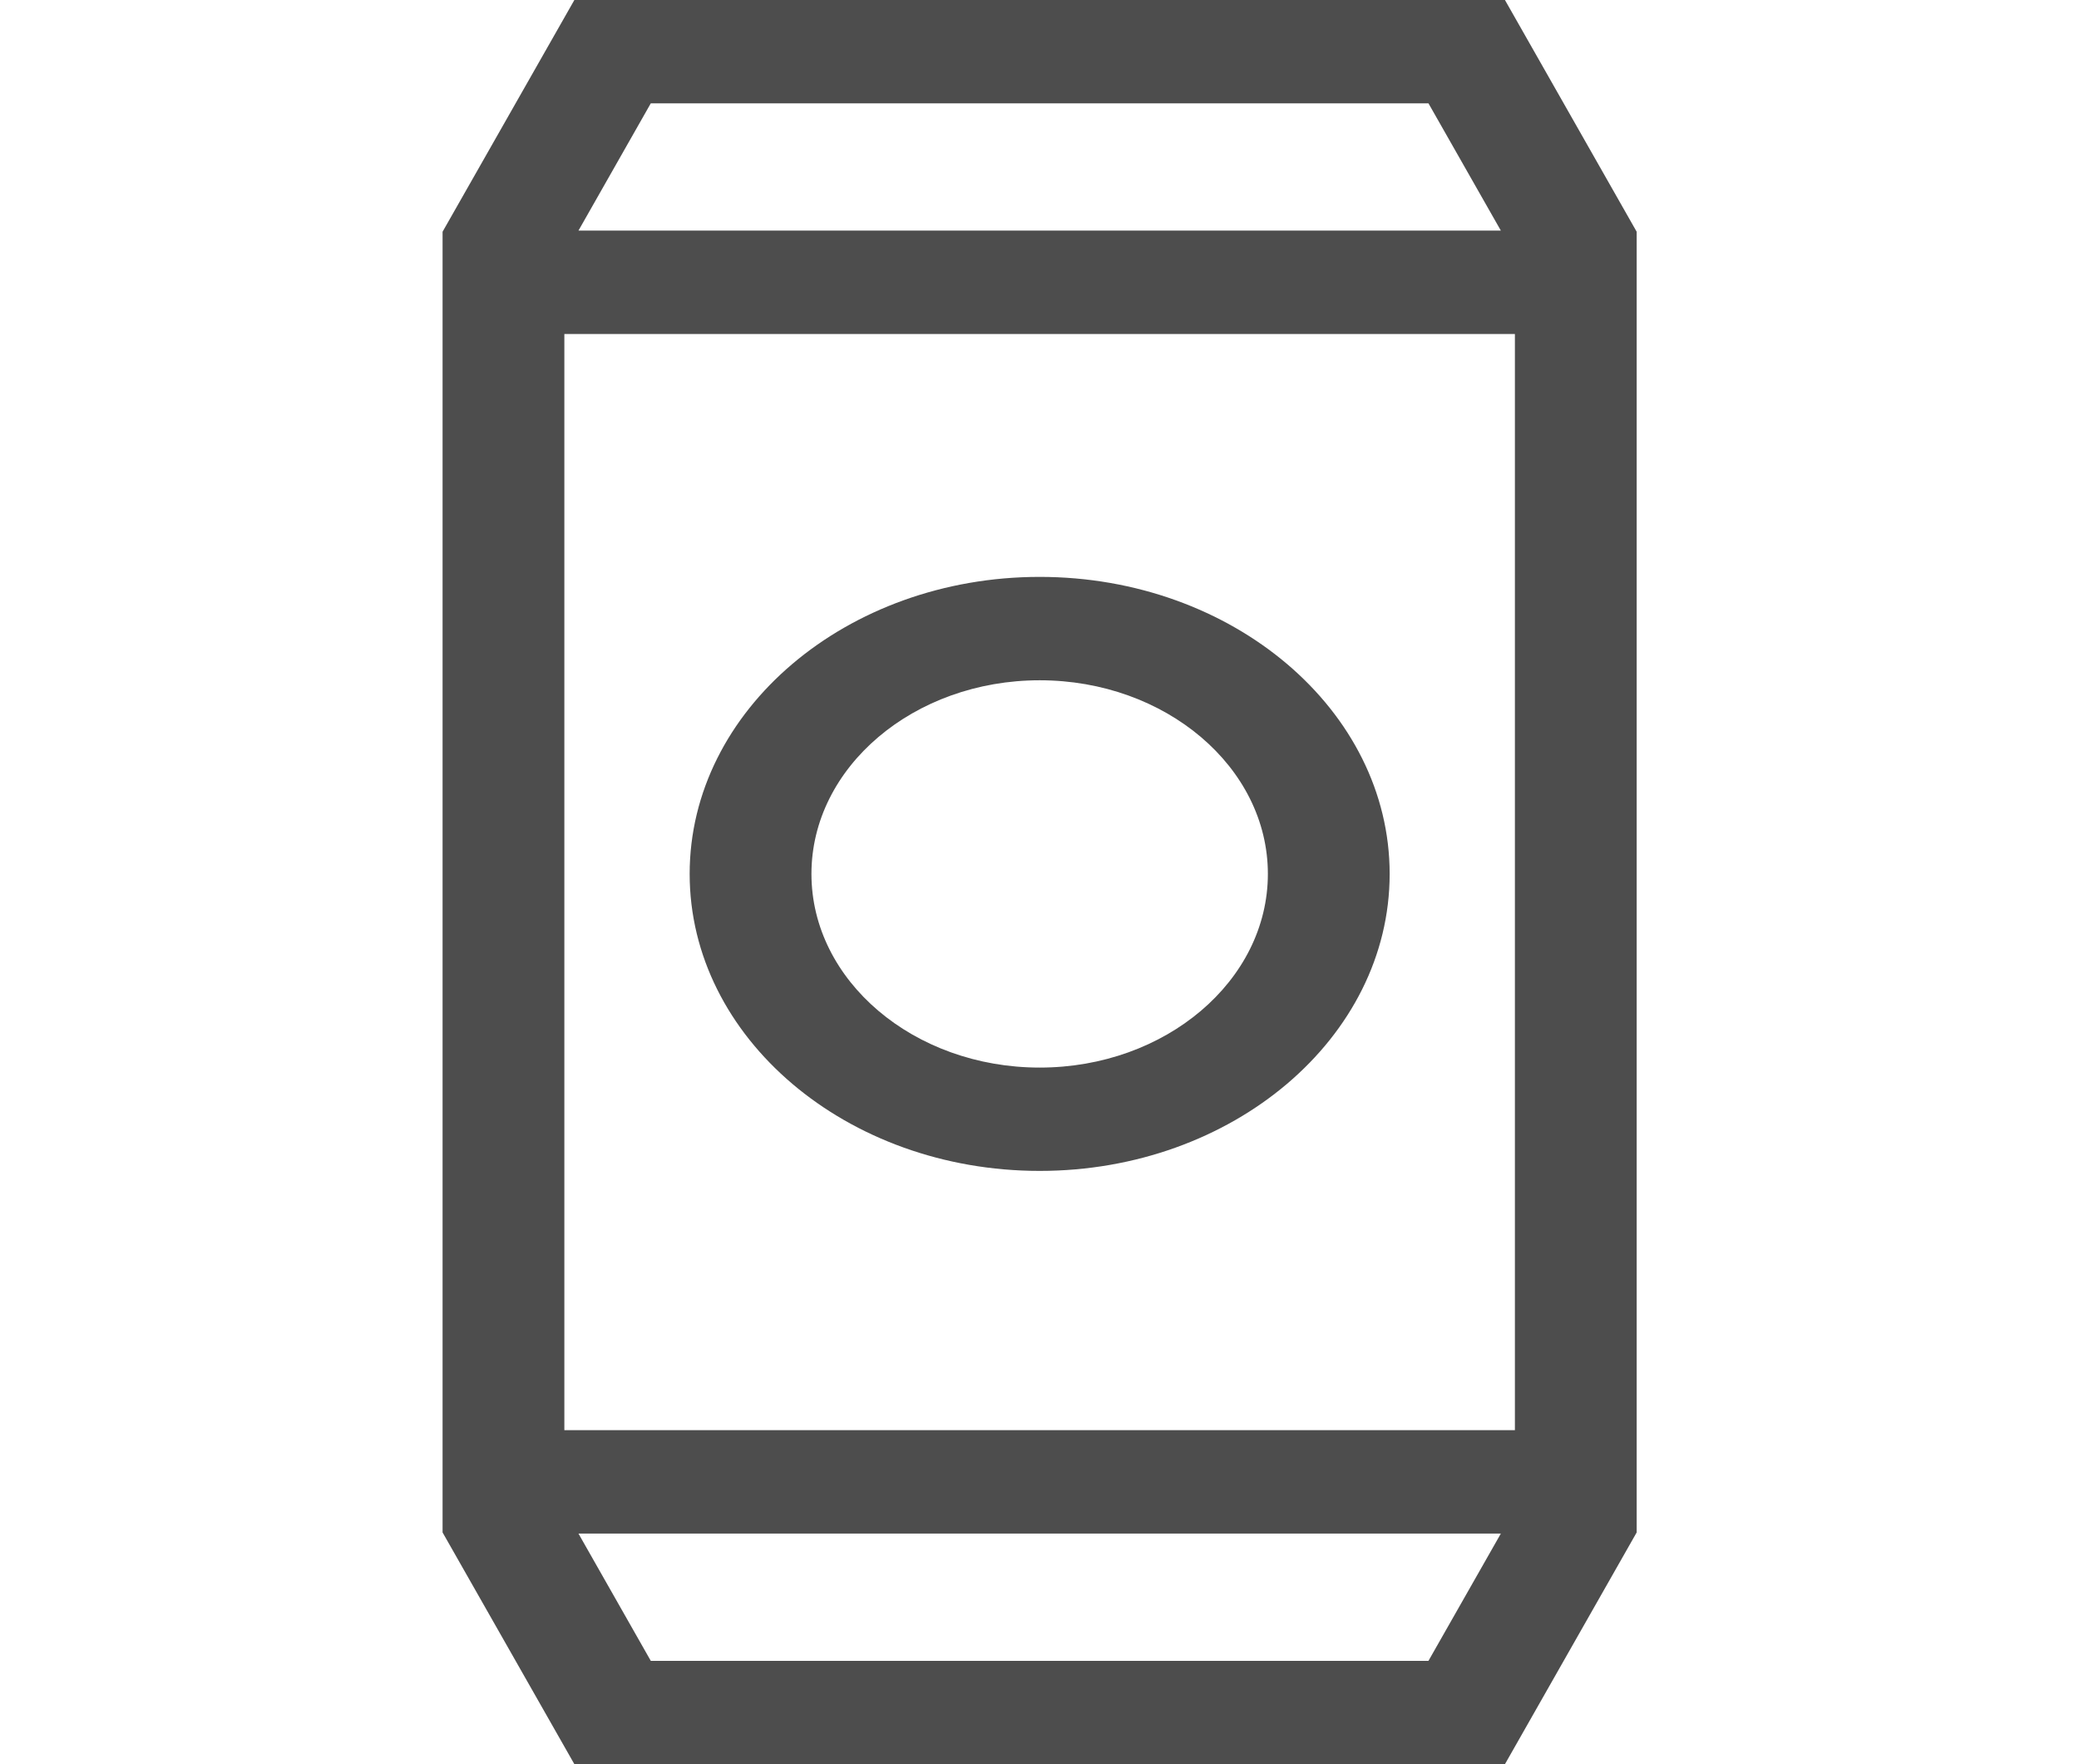
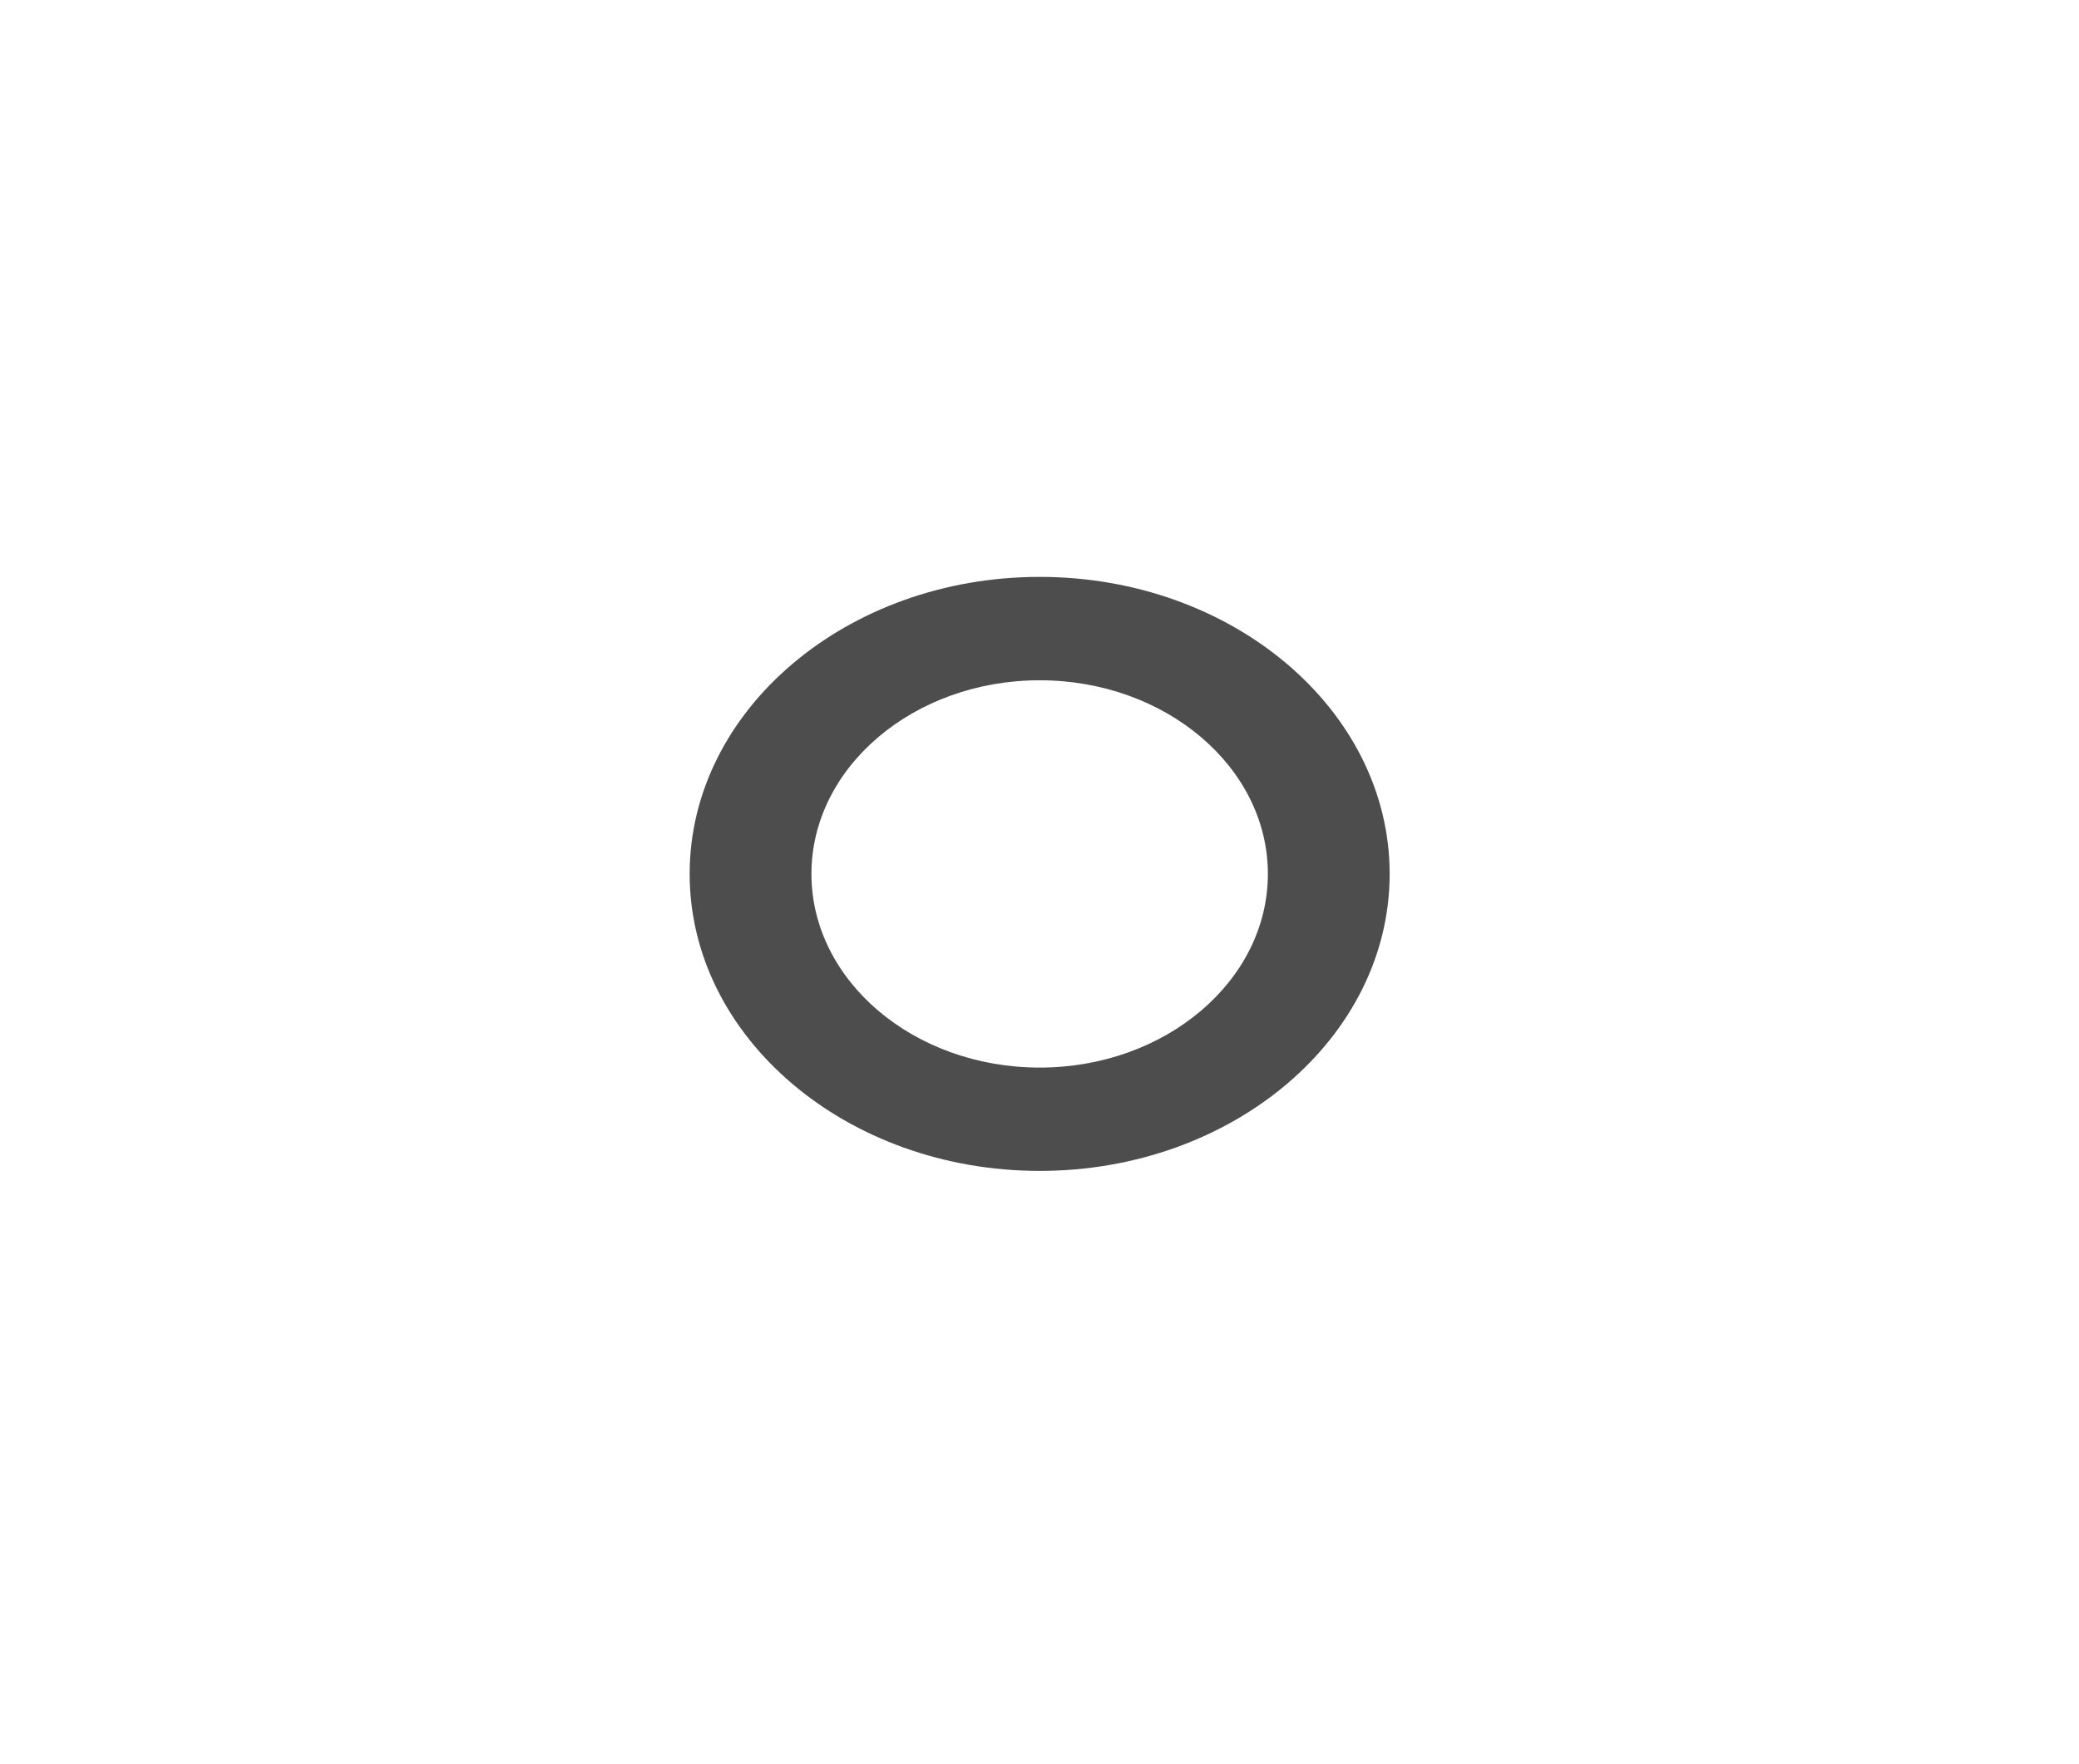
<svg xmlns="http://www.w3.org/2000/svg" width="33" height="28" viewBox="0 0 33 28" fill="none">
  <path d="M16.503 9.156C13.44 9.156 10.947 11.271 10.947 13.87C10.947 16.47 13.44 18.584 16.503 18.584C19.566 18.584 22.058 16.47 22.058 13.87C22.058 11.271 19.566 9.156 16.503 9.156ZM16.503 16.944C14.505 16.944 12.88 15.565 12.88 13.87C12.88 12.176 14.505 10.797 16.503 10.797C18.5 10.797 20.125 12.176 20.125 13.87C20.125 15.565 18.5 16.944 16.503 16.944Z" fill="#4D4D4D" />
-   <path d="M23.888 0H9.117L7.025 3.678V24.322L9.117 28H23.888L25.979 24.322V3.678L23.888 0ZM8.958 22.699V5.301H24.046V22.699H8.958ZM22.674 1.64L23.823 3.66H9.182L10.33 1.64H22.674ZM10.33 26.36L9.182 24.34H23.823L22.674 26.36H10.33Z" fill="#4D4D4D" />
</svg>